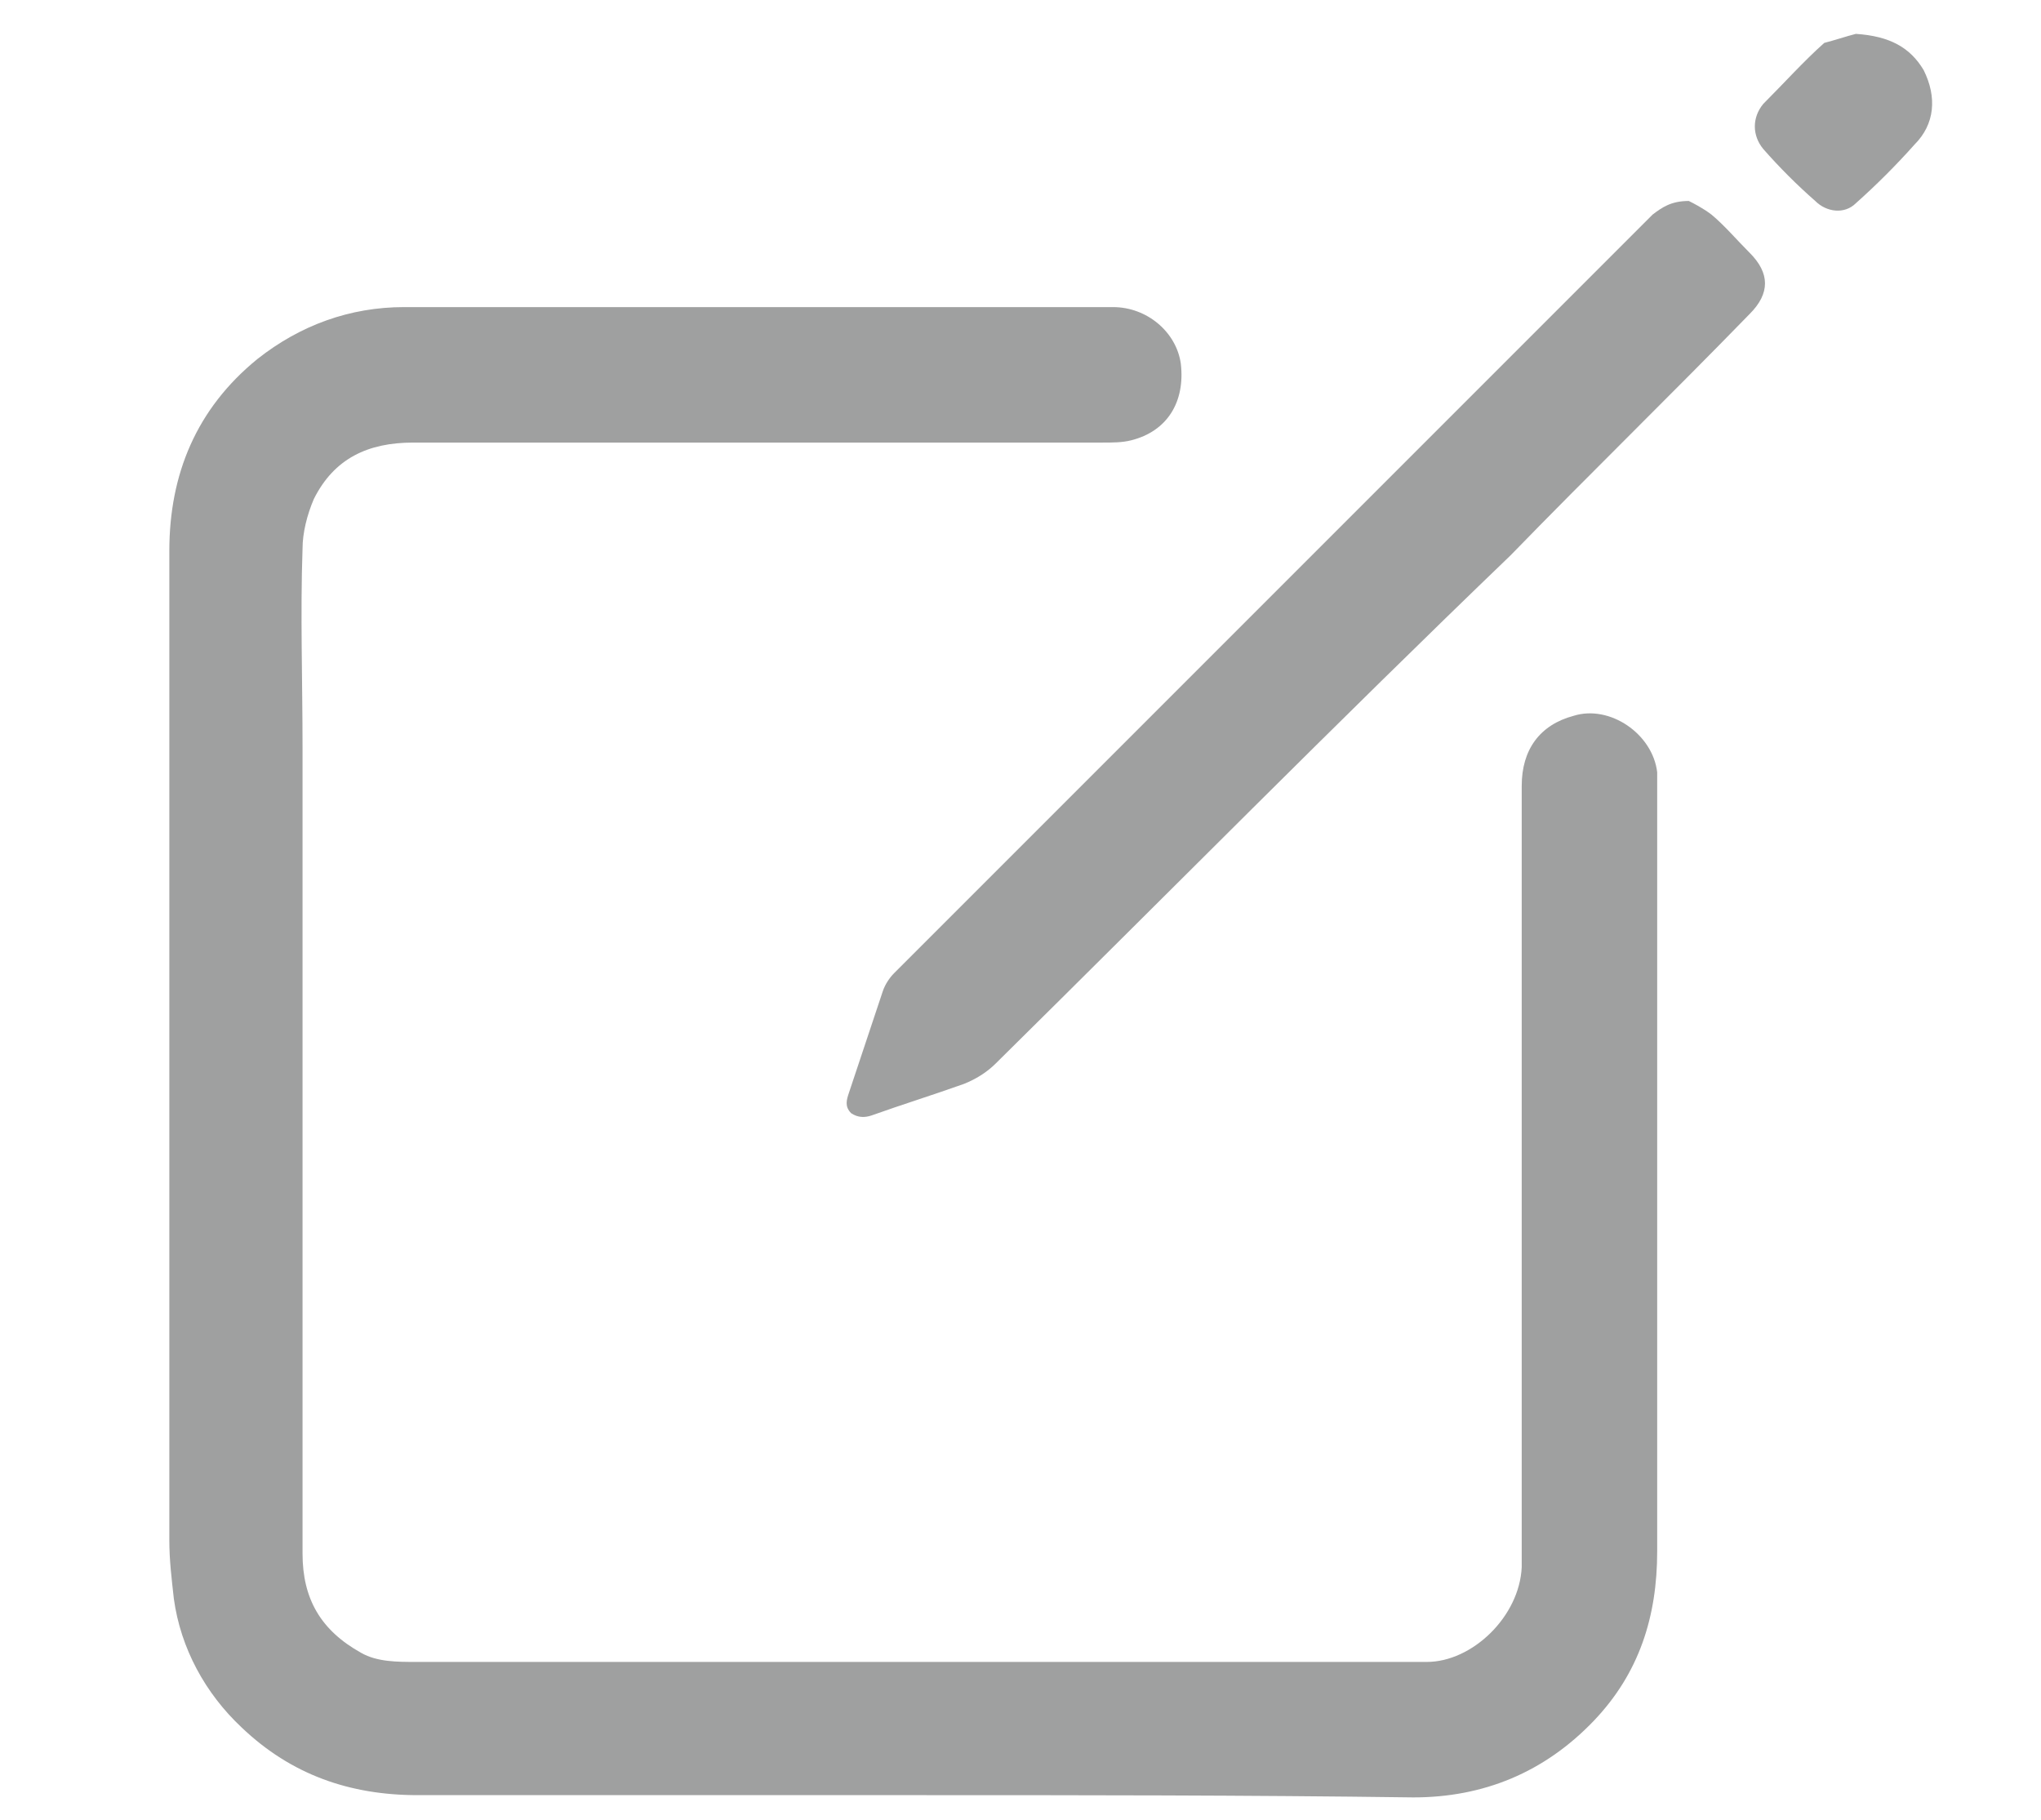
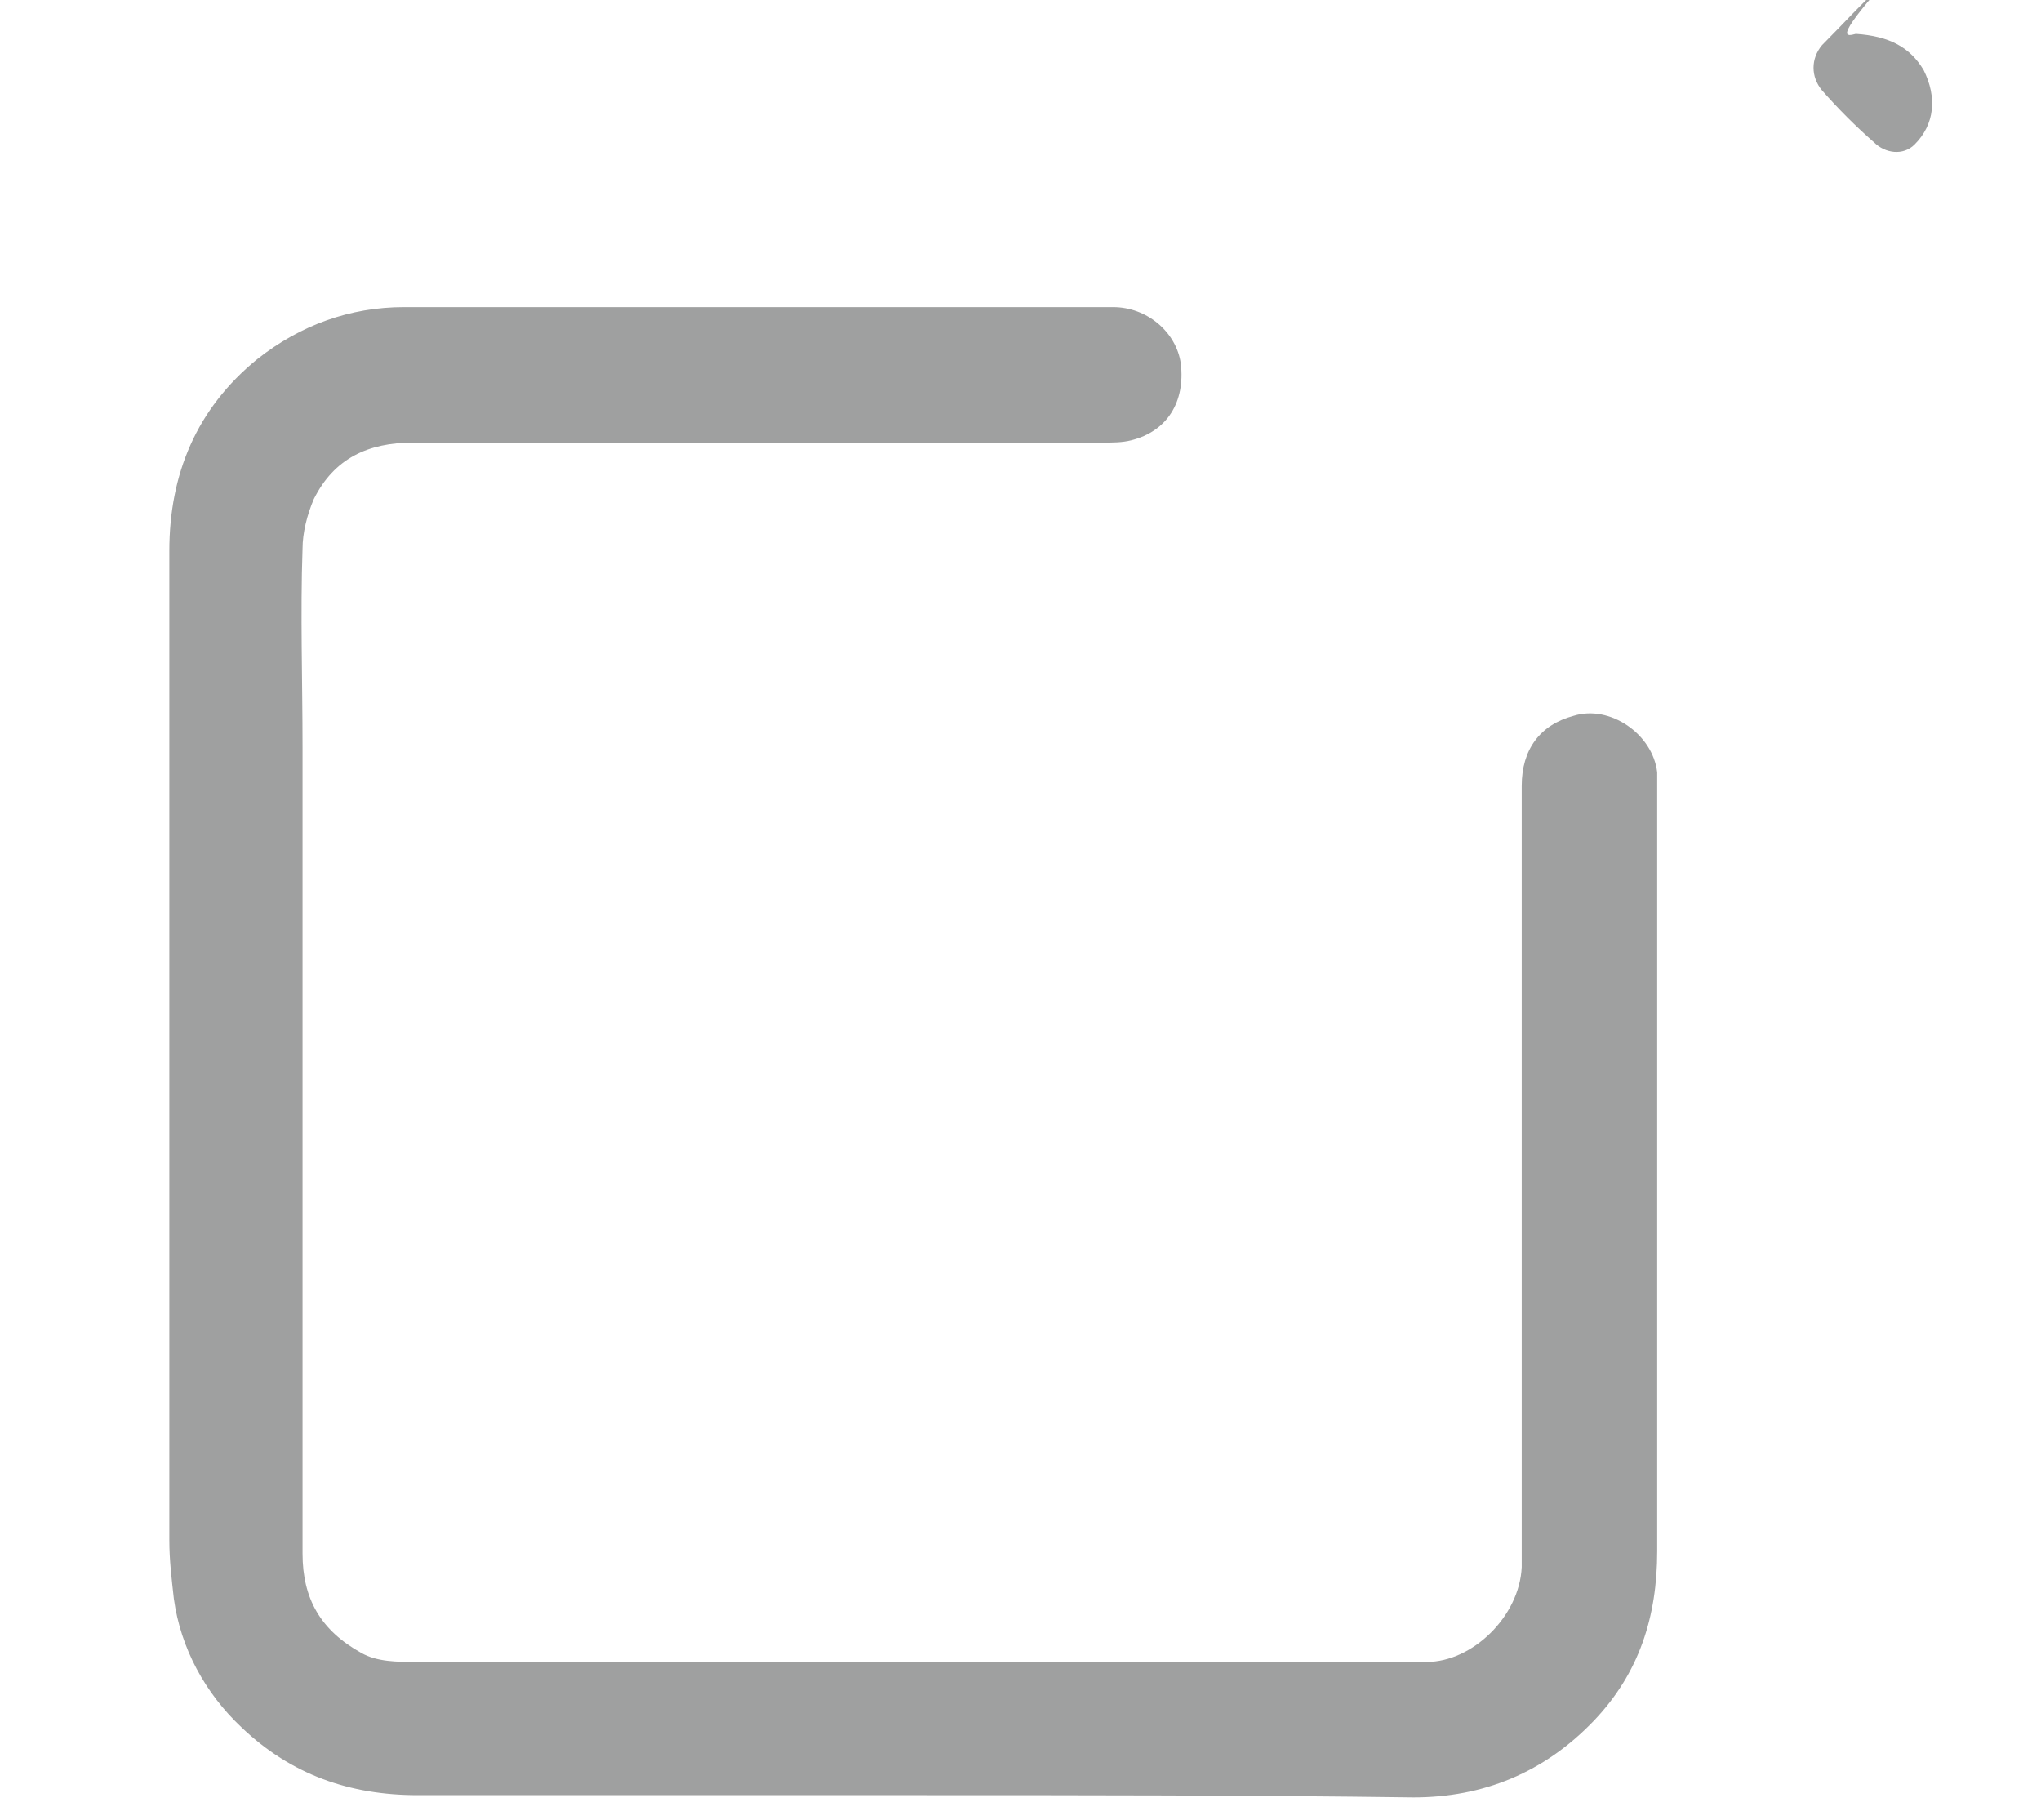
<svg xmlns="http://www.w3.org/2000/svg" version="1.1" id="圖層_1" x="0px" y="0px" viewBox="0 0 90.4 80.6" style="enable-background:new 0 0 90.4 80.6;" xml:space="preserve">
  <style type="text/css">
	.st0{fill:#9FA0A0;}
</style>
  <g>
    <path class="st0" d="M40.5,79.5c-7.3,0-14.6,0-22,0c-3,0-5.6-0.9-7.8-3C9.1,75,8,73,7.7,70.8c-0.1-0.9-0.2-1.7-0.2-2.6   c0-14.6,0-29.2,0-43.8c0-3.4,1.2-6.3,3.9-8.5c1.9-1.5,4.1-2.3,6.5-2.3c10.5,0,21,0,31.4,0c1.5,0,2.8,1.1,3,2.5   c0.2,1.7-0.6,3-2.2,3.4c-0.4,0.1-0.8,0.1-1.3,0.1c-10.2,0-20.3,0-30.5,0c-2,0-3.5,0.7-4.4,2.5c-0.3,0.7-0.5,1.5-0.5,2.2   c-0.1,2.9,0,5.8,0,8.8c0,11.9,0,23.8,0,35.7c0,2,0.8,3.4,2.6,4.4c0.7,0.4,1.6,0.4,2.4,0.4c13.8,0,27.6,0,41.4,0c1.1,0,2.3,0,3.4,0   c2,0,4.1-2,4.2-4.2c0-0.3,0-0.5,0-0.8c0-11.3,0-22.5,0-33.8c0-1.6,0.8-2.7,2.3-3.1c1.6-0.5,3.5,0.8,3.7,2.5c0,0.3,0,0.6,0,0.9   c0,11.2,0,22.4,0,33.6c0,2.9-0.8,5.4-2.8,7.5c-2.2,2.3-4.9,3.4-8,3.4C55.2,79.5,47.9,79.5,40.5,79.5z" />
-     <path class="st0" d="M74.8,8.9c0.2,0.1,0.6,0.3,1,0.6c0.6,0.5,1.1,1.1,1.7,1.7c0.9,0.9,0.9,1.8,0,2.7c-3.5,3.6-7.1,7.1-10.6,10.7   C59.2,32,51.7,39.6,44.1,47.1c-0.4,0.4-0.9,0.7-1.4,0.9c-1.4,0.5-2.7,0.9-4.1,1.4c-0.3,0.1-0.6,0.1-0.9-0.1   c-0.3-0.3-0.2-0.6-0.1-0.9c0.5-1.5,1-3,1.5-4.5c0.1-0.3,0.3-0.6,0.5-0.8C50.8,31.9,62,20.7,73.2,9.5C73.6,9.2,74,8.9,74.8,8.9z" />
-     <path class="st0" d="M82.2,1.5c1.5,0.1,2.4,0.6,3,1.6c0.6,1.2,0.5,2.4-0.4,3.3c-0.8,0.9-1.7,1.8-2.6,2.6c-0.5,0.5-1.3,0.4-1.8-0.1   c-0.8-0.7-1.6-1.5-2.3-2.3c-0.5-0.6-0.5-1.4,0-2c0.9-0.9,1.8-1.9,2.7-2.7C81.2,1.8,81.8,1.6,82.2,1.5z" />
+     <path class="st0" d="M82.2,1.5c1.5,0.1,2.4,0.6,3,1.6c0.6,1.2,0.5,2.4-0.4,3.3c-0.5,0.5-1.3,0.4-1.8-0.1   c-0.8-0.7-1.6-1.5-2.3-2.3c-0.5-0.6-0.5-1.4,0-2c0.9-0.9,1.8-1.9,2.7-2.7C81.2,1.8,81.8,1.6,82.2,1.5z" />
  </g>
</svg>